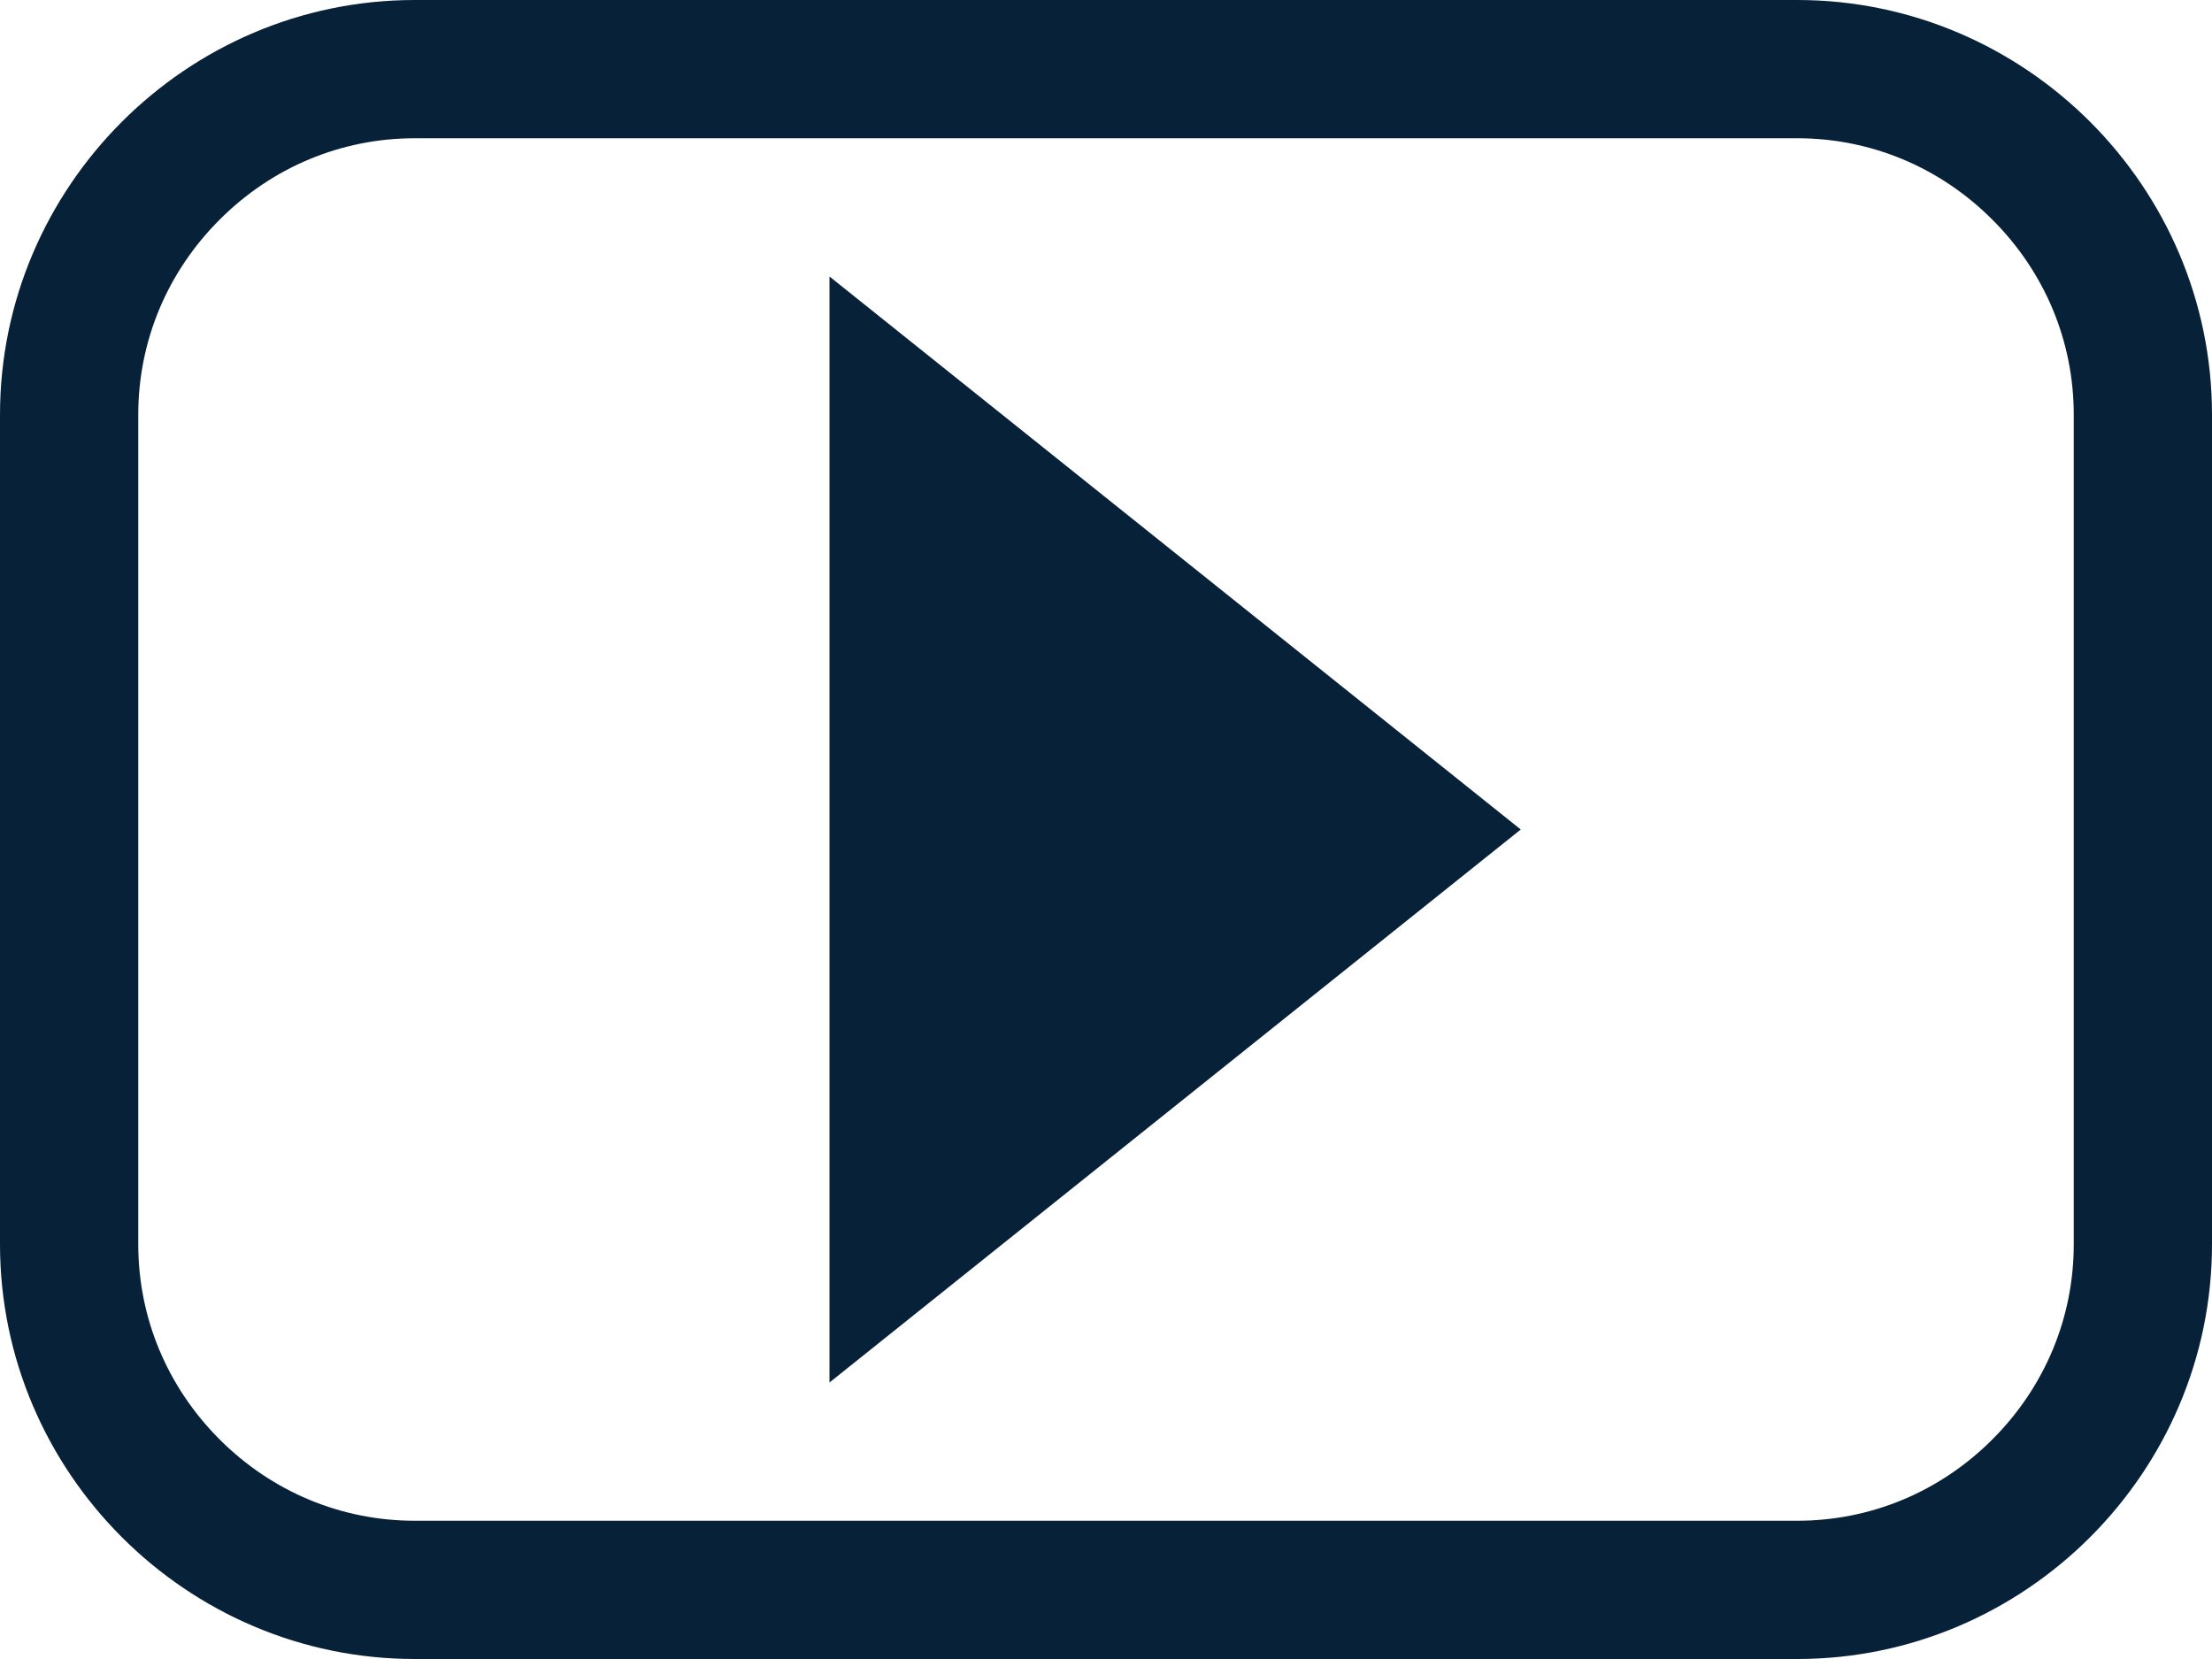
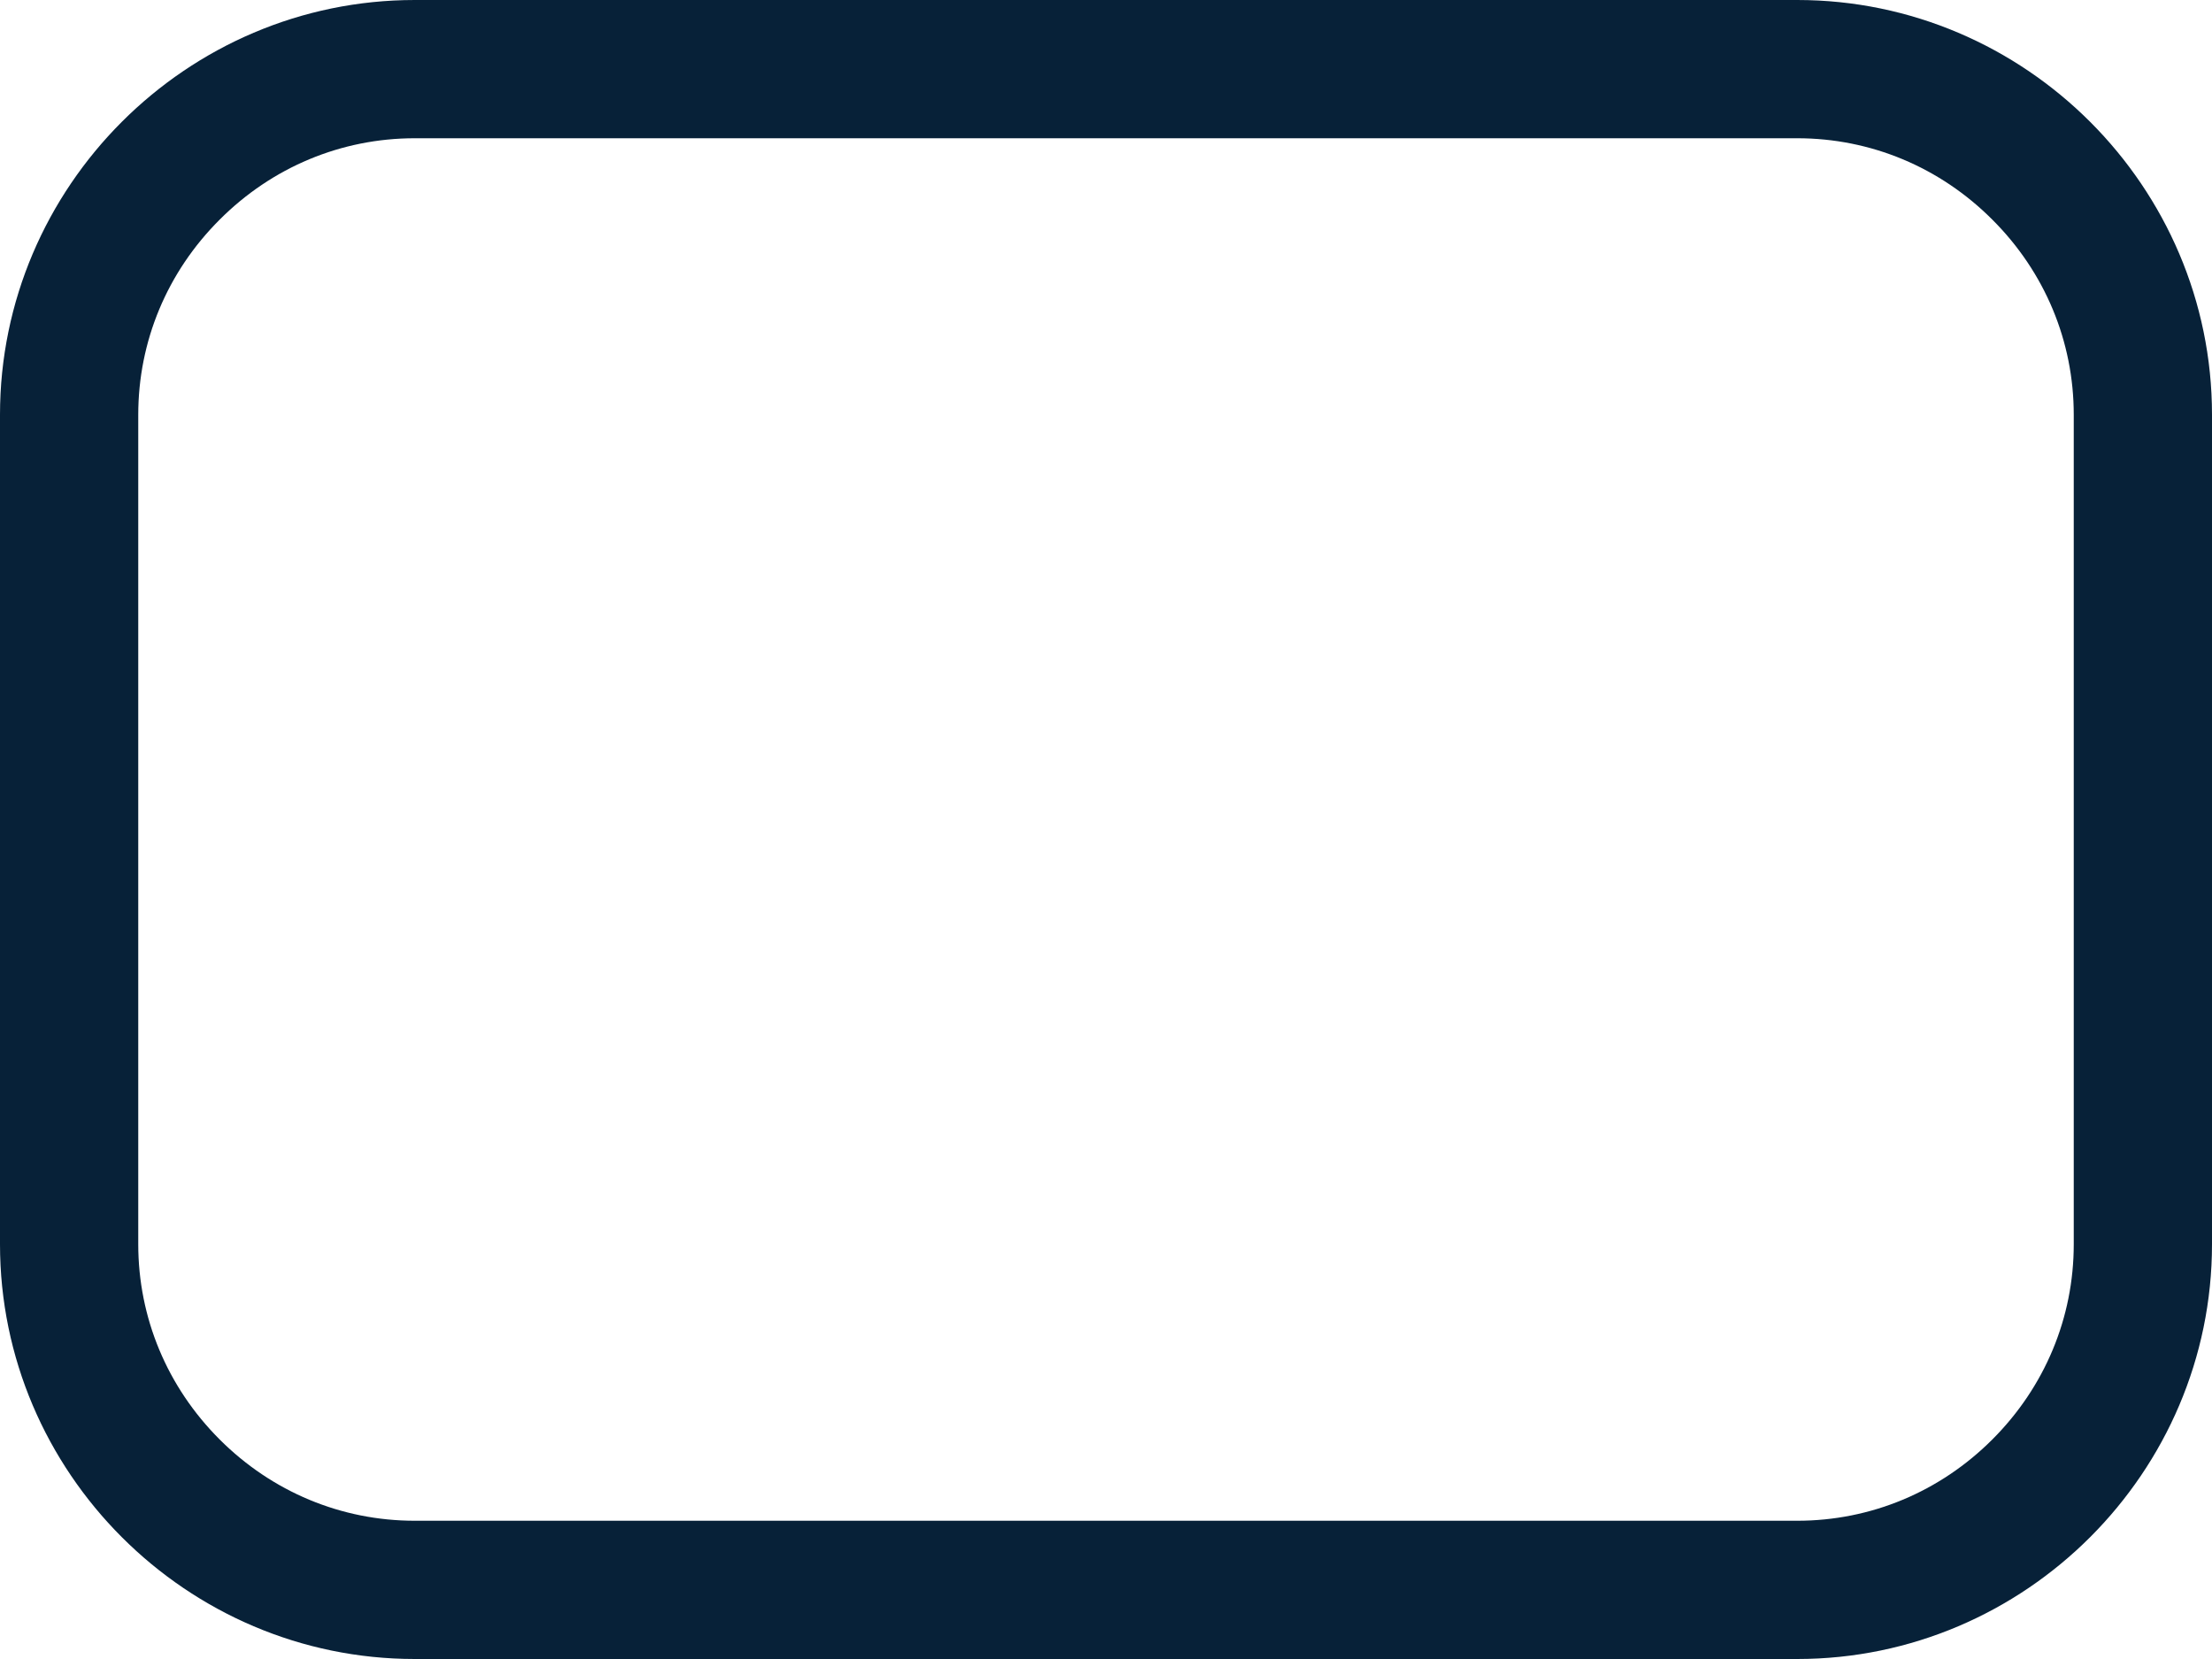
<svg xmlns="http://www.w3.org/2000/svg" width="20px" height="15px" viewBox="0 0 20 15" version="1.1">
  <title>675C78AD-9946-41ED-BCEE-34EEA1B688D5</title>
  <desc>Created with sketchtool.</desc>
  <defs />
  <g id="•-Connect" stroke="none" stroke-width="1" fill="none" fill-rule="evenodd">
    <g id="Connect-Icons---Hover" transform="translate(-253, -48)" fill="#072138">
-       <path d="M260.5,60.5 L266.75,55.5 L260.5,50.5 L260.5,60.5 Z M271.75,59.25 C271.75,59.914 271.489,60.54 271.014,61.015 C270.54,61.489 269.914,61.75 269.25,61.75 L256.75,61.75 C256.086,61.75 255.46,61.489 254.986,61.015 C254.511,60.54 254.25,59.914 254.25,59.25 L254.25,51.75 C254.25,51.086 254.511,50.46 254.986,49.986 C255.46,49.511 256.086,49.25 256.75,49.25 L269.25,49.25 C269.914,49.25 270.54,49.511 271.014,49.986 C271.489,50.46 271.75,51.086 271.75,51.75 L271.75,59.25 Z M269.25,48 L256.75,48 C254.687,48 253,49.688 253,51.75 L253,59.25 C253,61.312 254.687,63 256.75,63 L269.25,63 C271.312,63 273,61.312 273,59.25 L273,51.75 C273,49.688 271.312,48 269.25,48 L269.25,48 Z" id="Page-1" />
+       <path d="M260.5,60.5 L266.75,55.5 L260.5,60.5 Z M271.75,59.25 C271.75,59.914 271.489,60.54 271.014,61.015 C270.54,61.489 269.914,61.75 269.25,61.75 L256.75,61.75 C256.086,61.75 255.46,61.489 254.986,61.015 C254.511,60.54 254.25,59.914 254.25,59.25 L254.25,51.75 C254.25,51.086 254.511,50.46 254.986,49.986 C255.46,49.511 256.086,49.25 256.75,49.25 L269.25,49.25 C269.914,49.25 270.54,49.511 271.014,49.986 C271.489,50.46 271.75,51.086 271.75,51.75 L271.75,59.25 Z M269.25,48 L256.75,48 C254.687,48 253,49.688 253,51.75 L253,59.25 C253,61.312 254.687,63 256.75,63 L269.25,63 C271.312,63 273,61.312 273,59.25 L273,51.75 C273,49.688 271.312,48 269.25,48 L269.25,48 Z" id="Page-1" />
    </g>
  </g>
</svg>